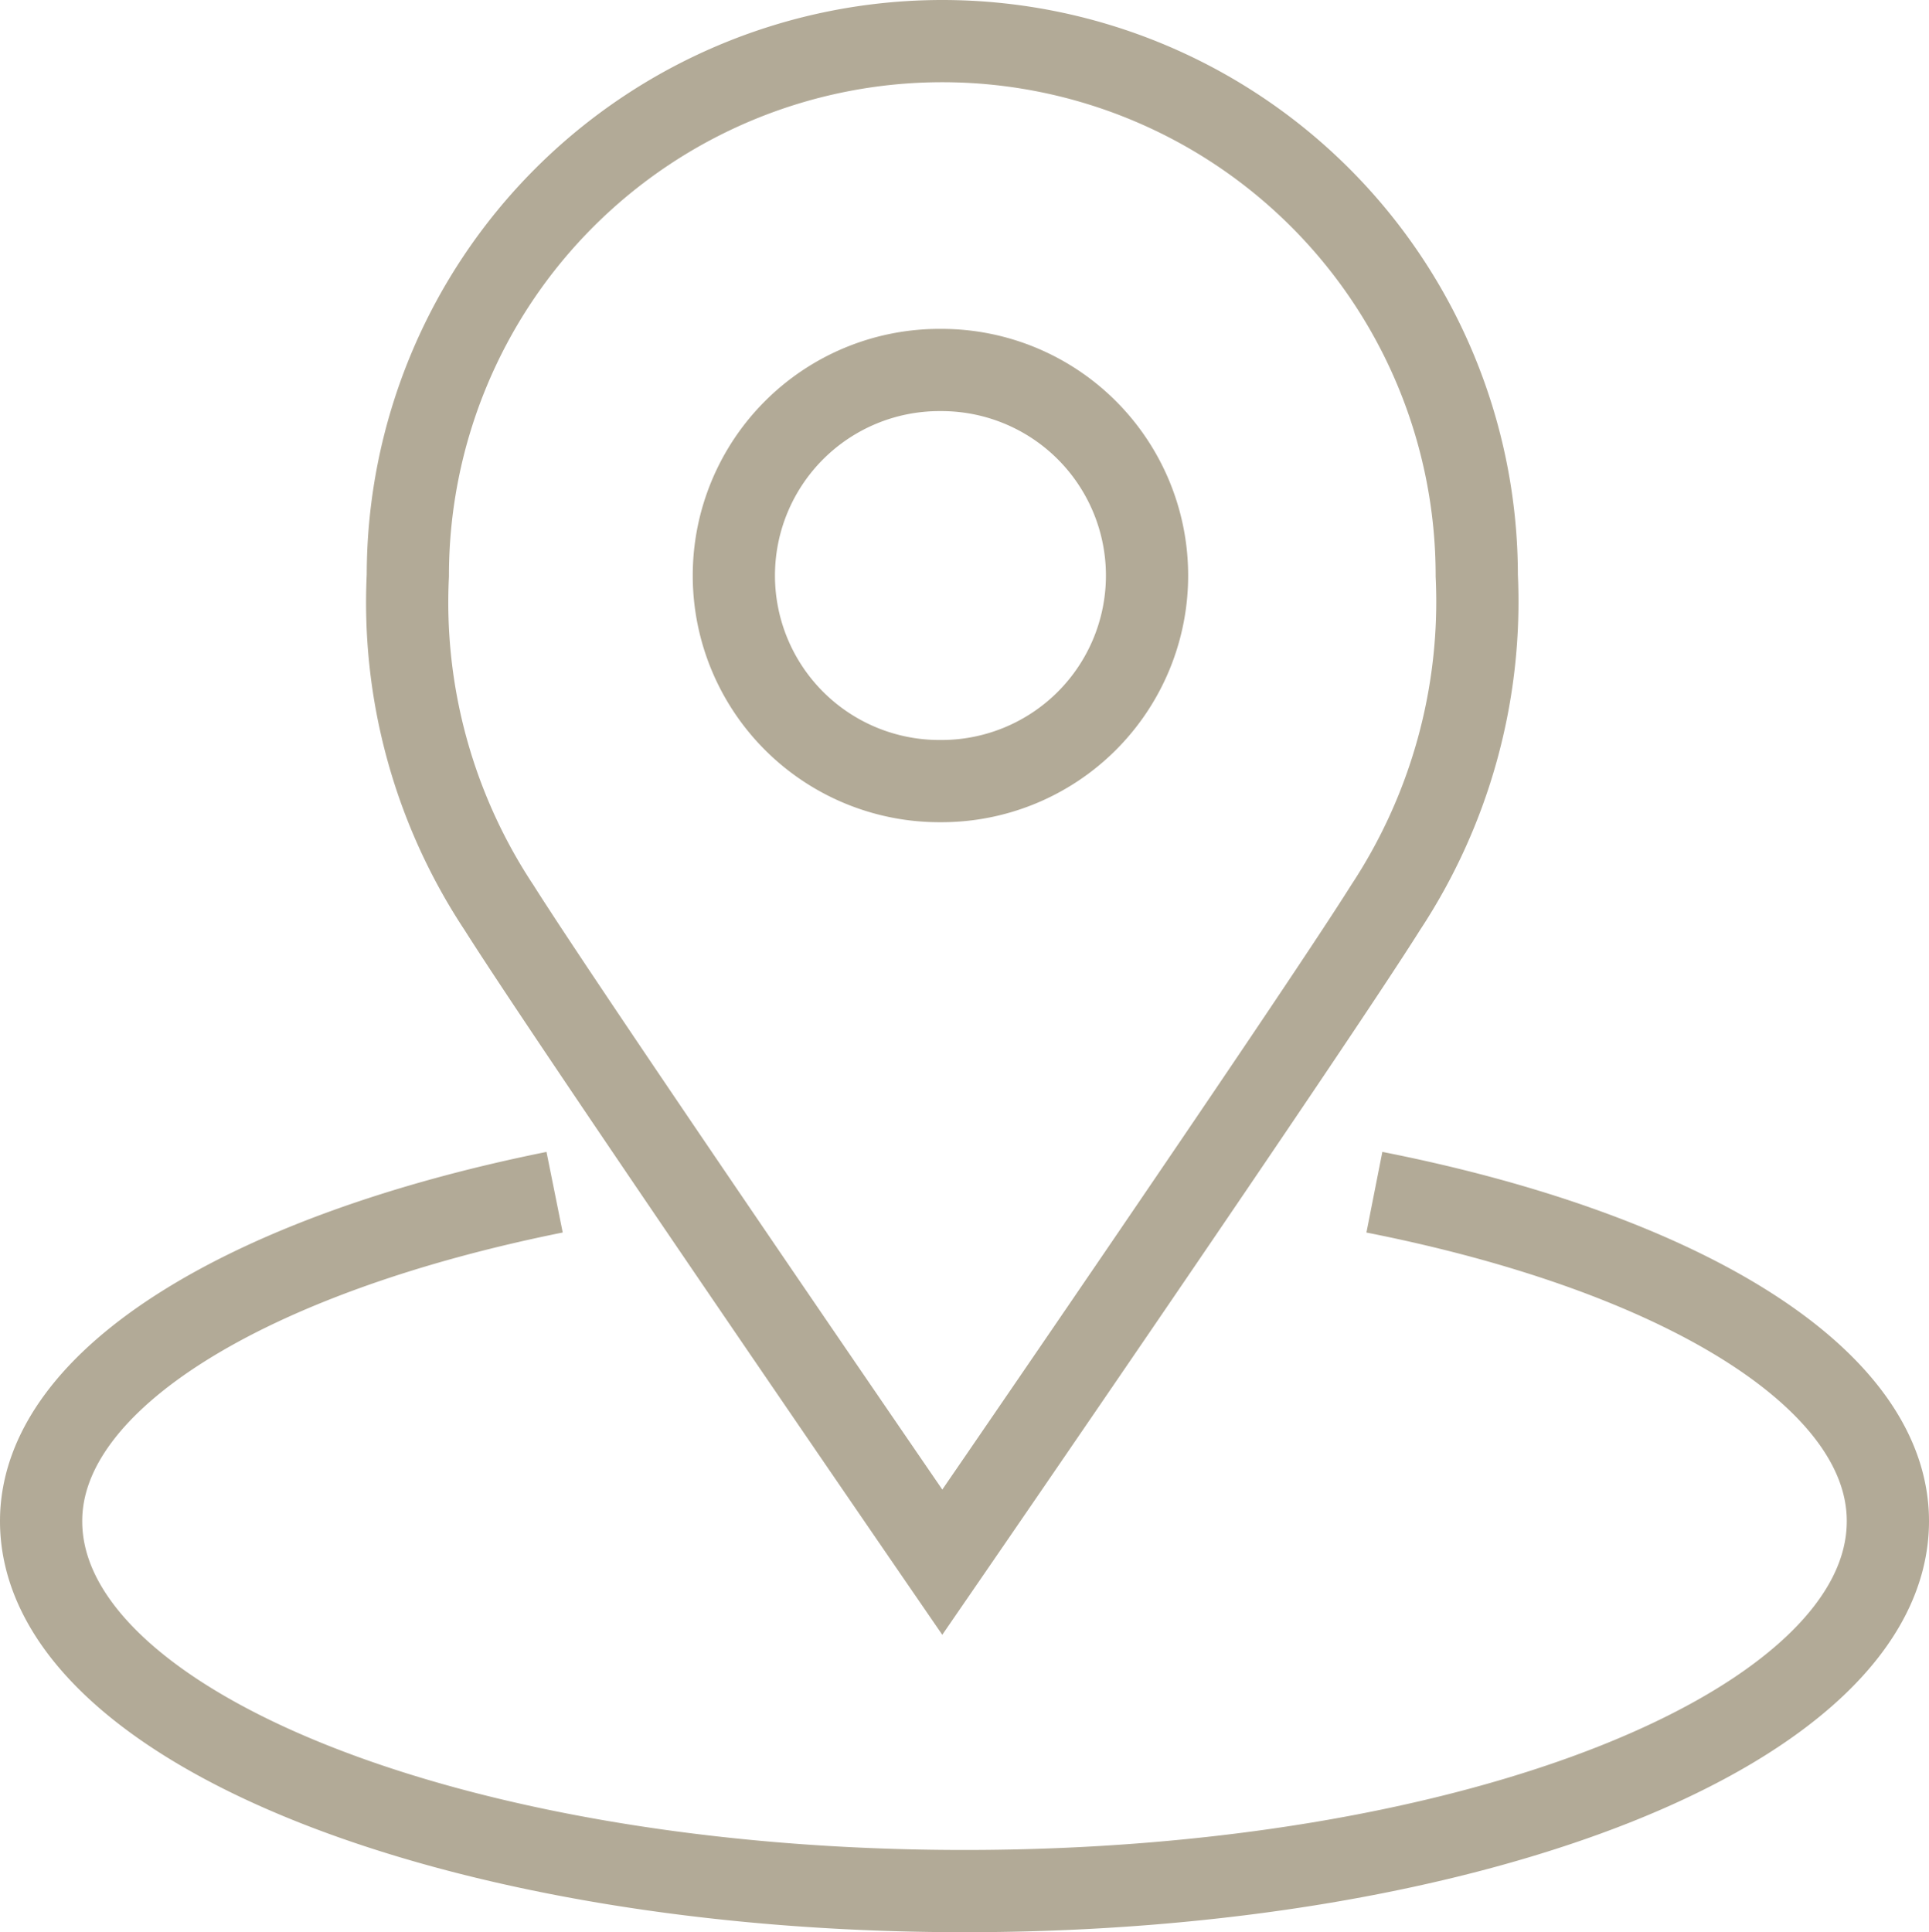
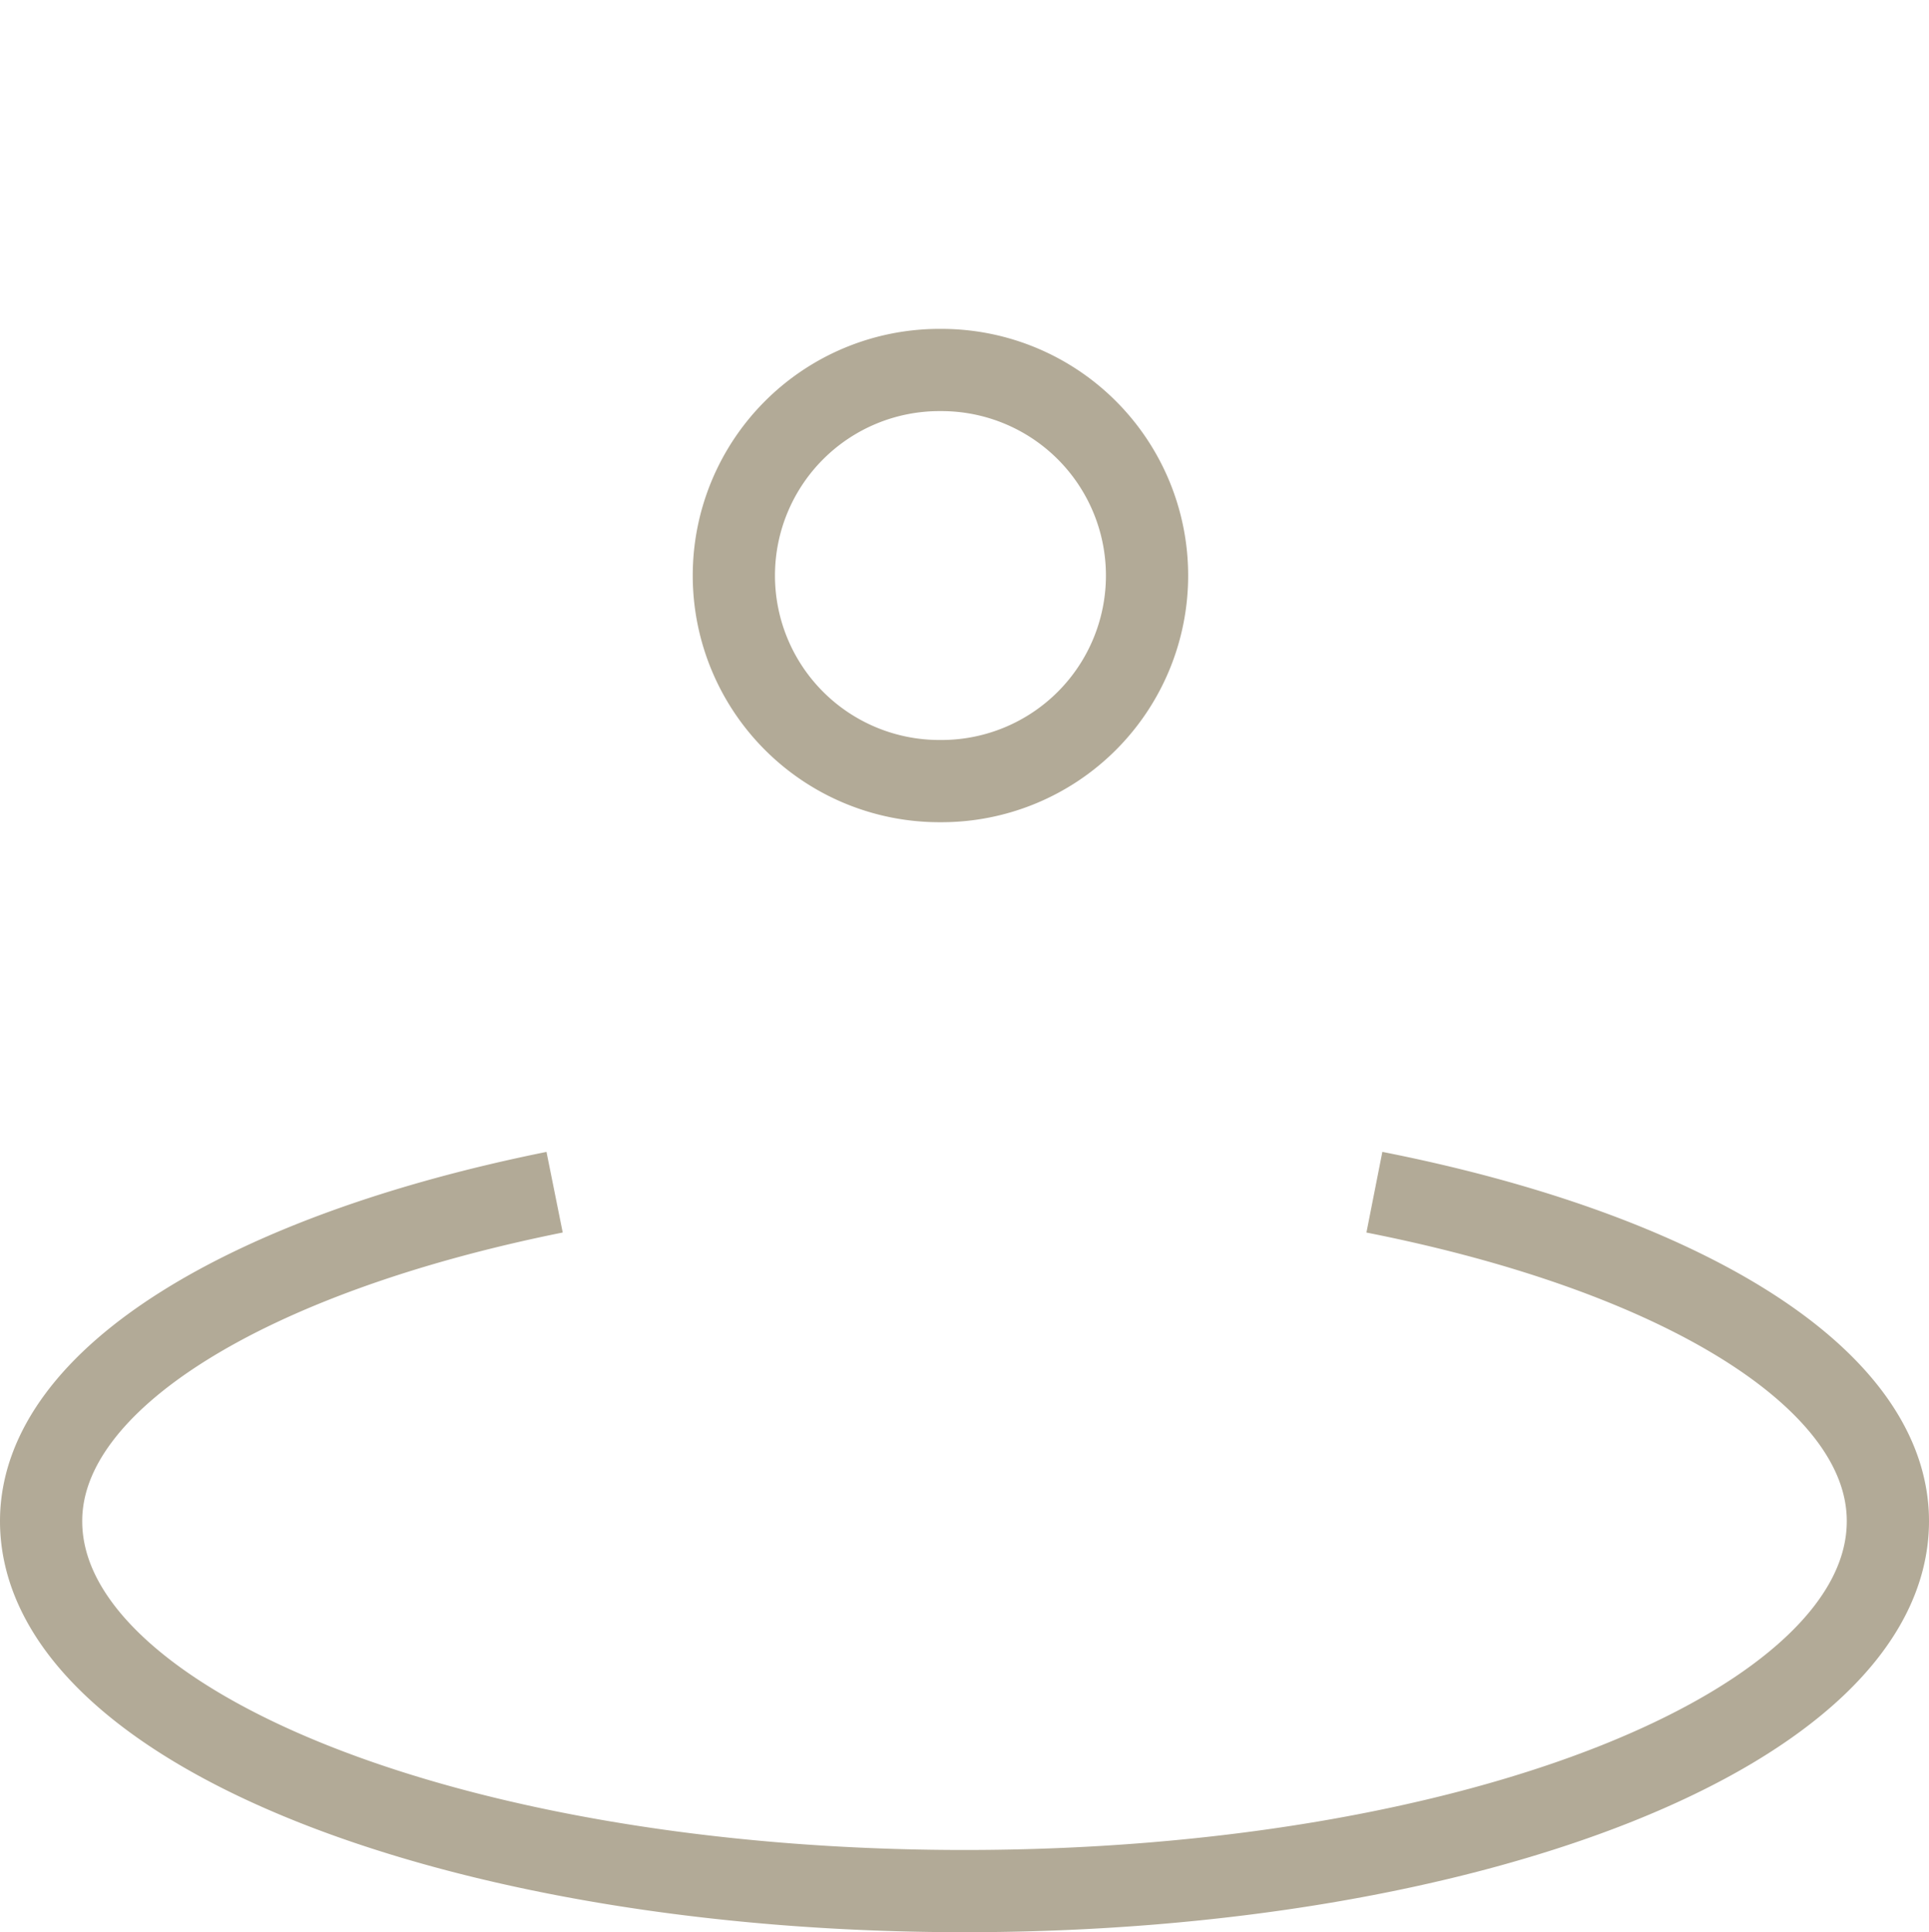
<svg xmlns="http://www.w3.org/2000/svg" id="icons" viewBox="0 0 46.92 47">
  <defs>
    <style>.cls-1{fill:none;stroke:#b2aa97;stroke-miterlimit:10;stroke-width:2px;}</style>
  </defs>
  <title>location-eventi</title>
  <path class="cls-1" d="M13.49,29C6.09,30.49,1,33.52,1,37,1,42,11.05,46,23.46,46s22.46-4,22.46-9c0-3.51-5.09-6.54-12.49-8M22.9,9h0a5,5,0,0,1,0,10h-.05a5,5,0,0,1,0-10Z" />
-   <path class="cls-1" d="M22.92,1a13,13,0,0,1,13,13,13.52,13.52,0,0,1-2.22,8.08C31.93,24.9,22.92,38,22.92,38s-9-13.1-10.78-15.92A13.45,13.45,0,0,1,9.92,14,13,13,0,0,1,22.92,1Z" />
</svg>